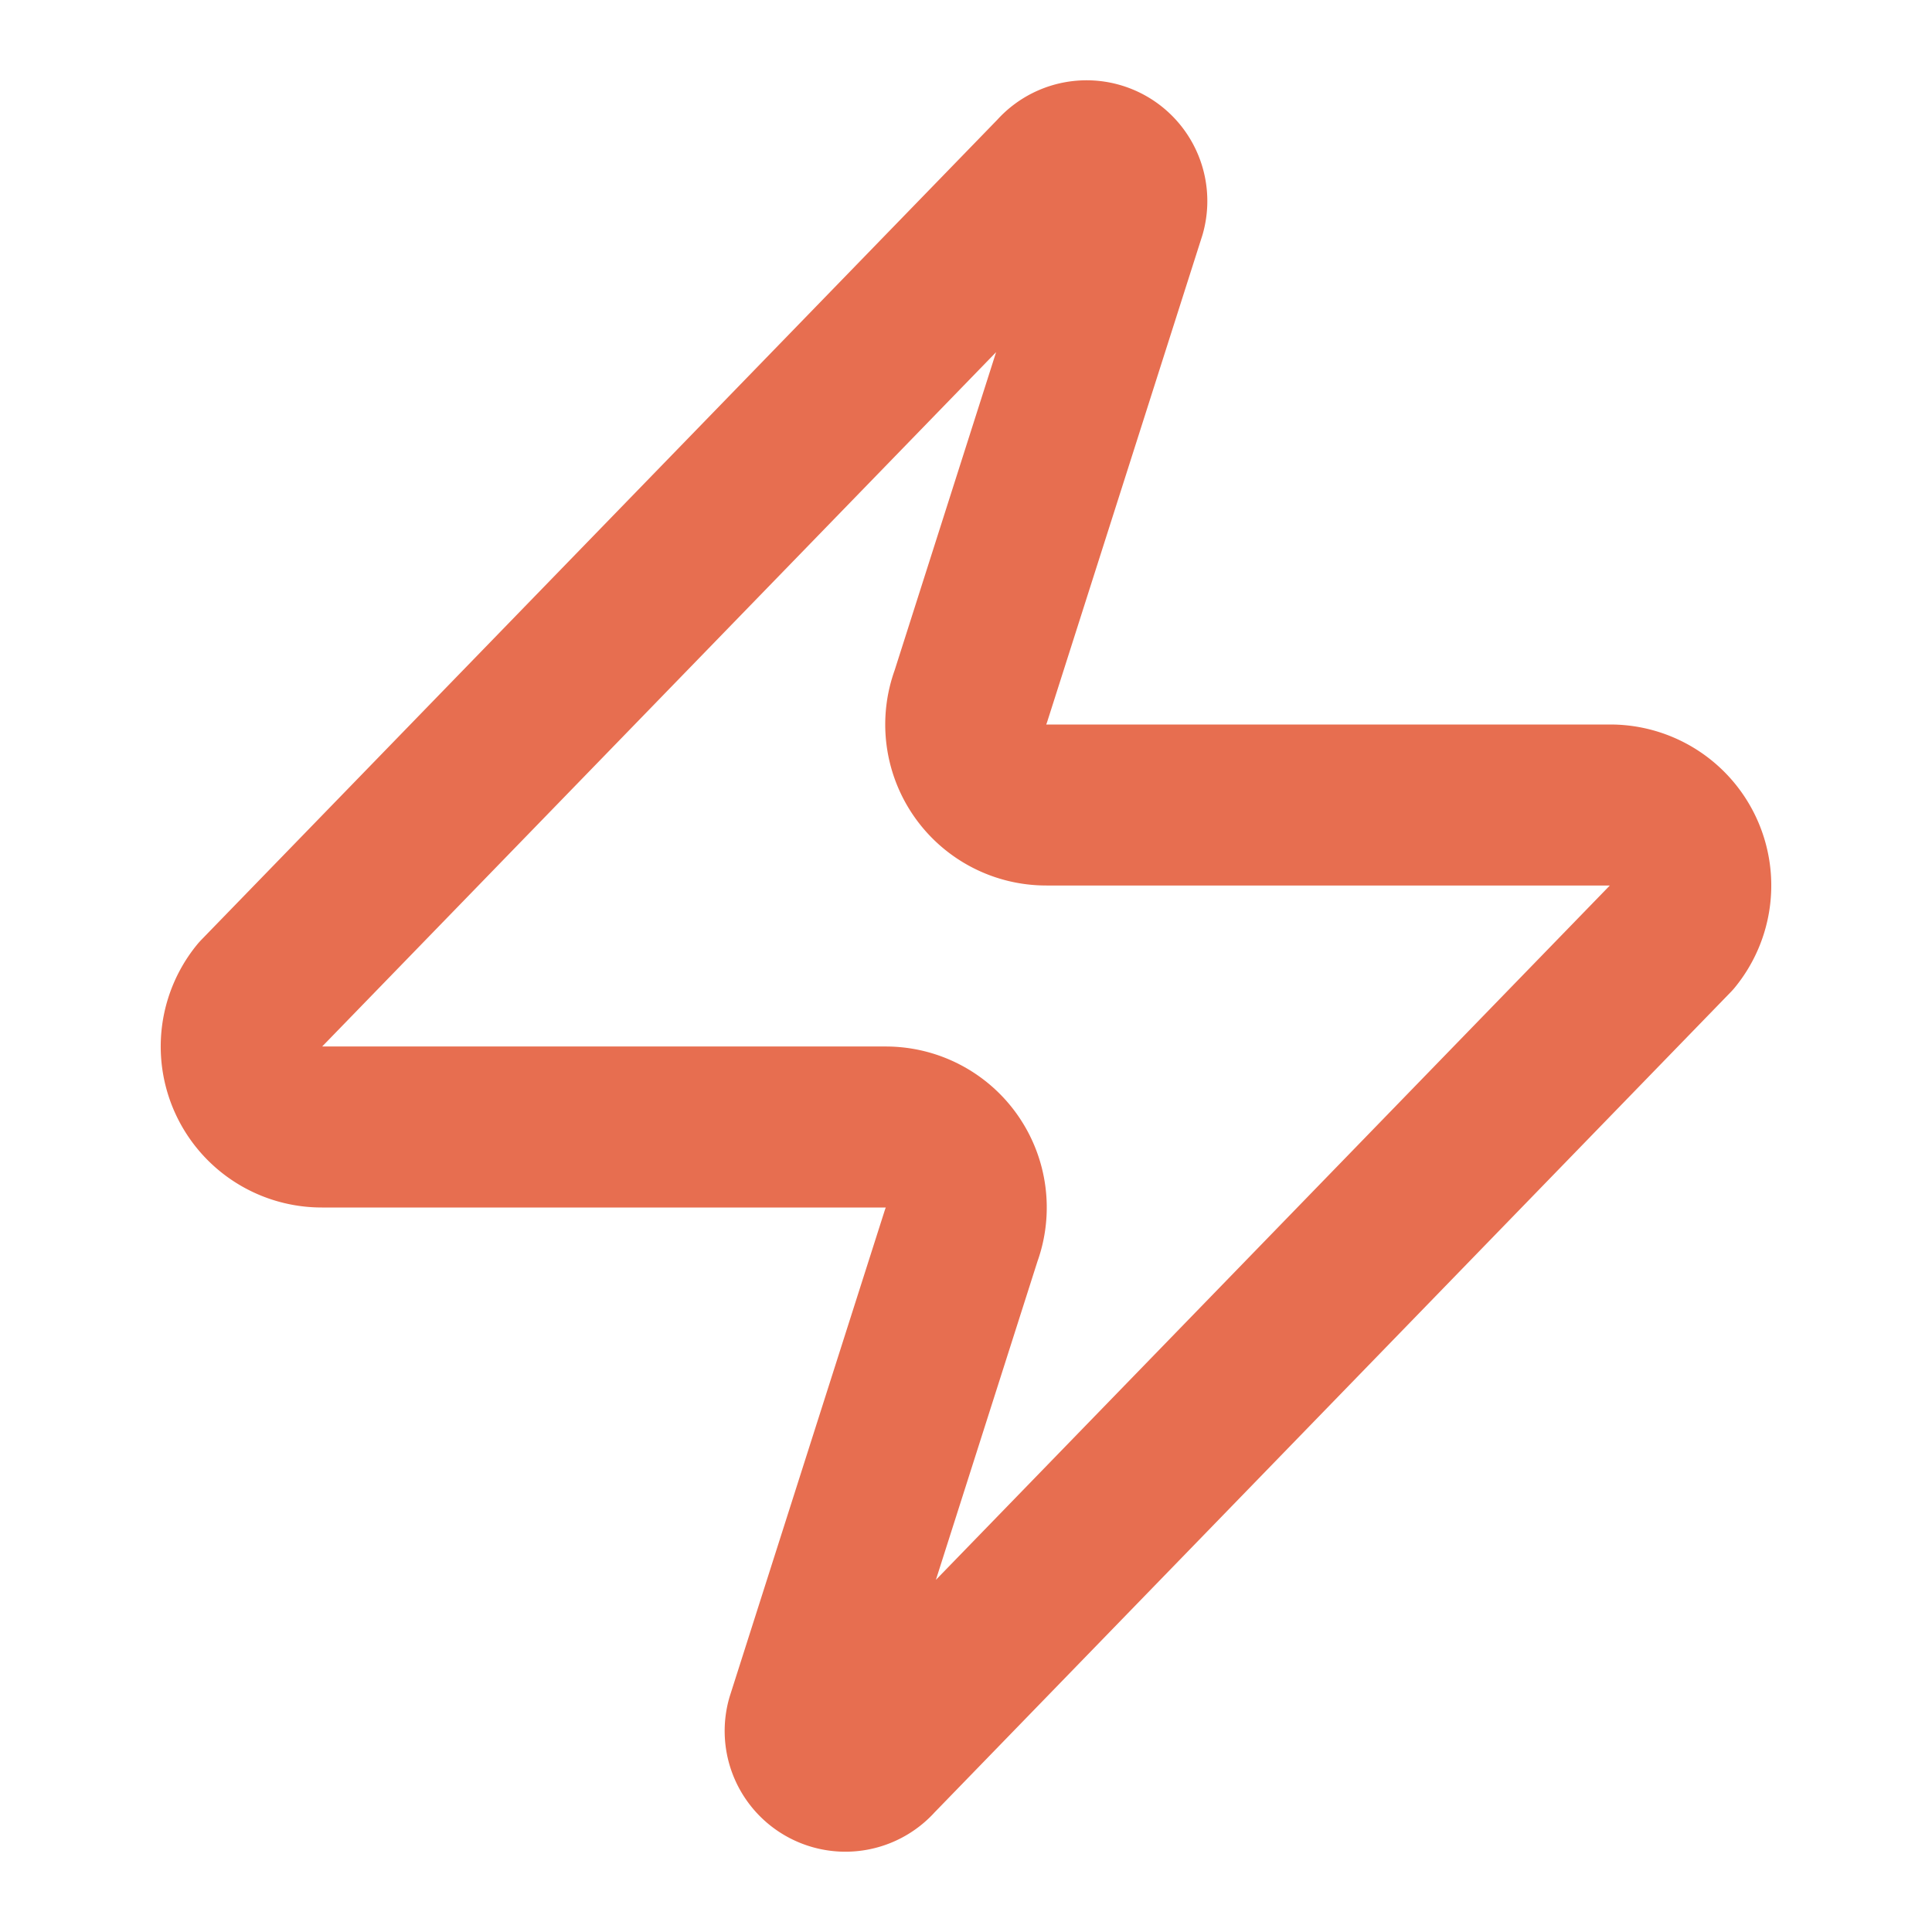
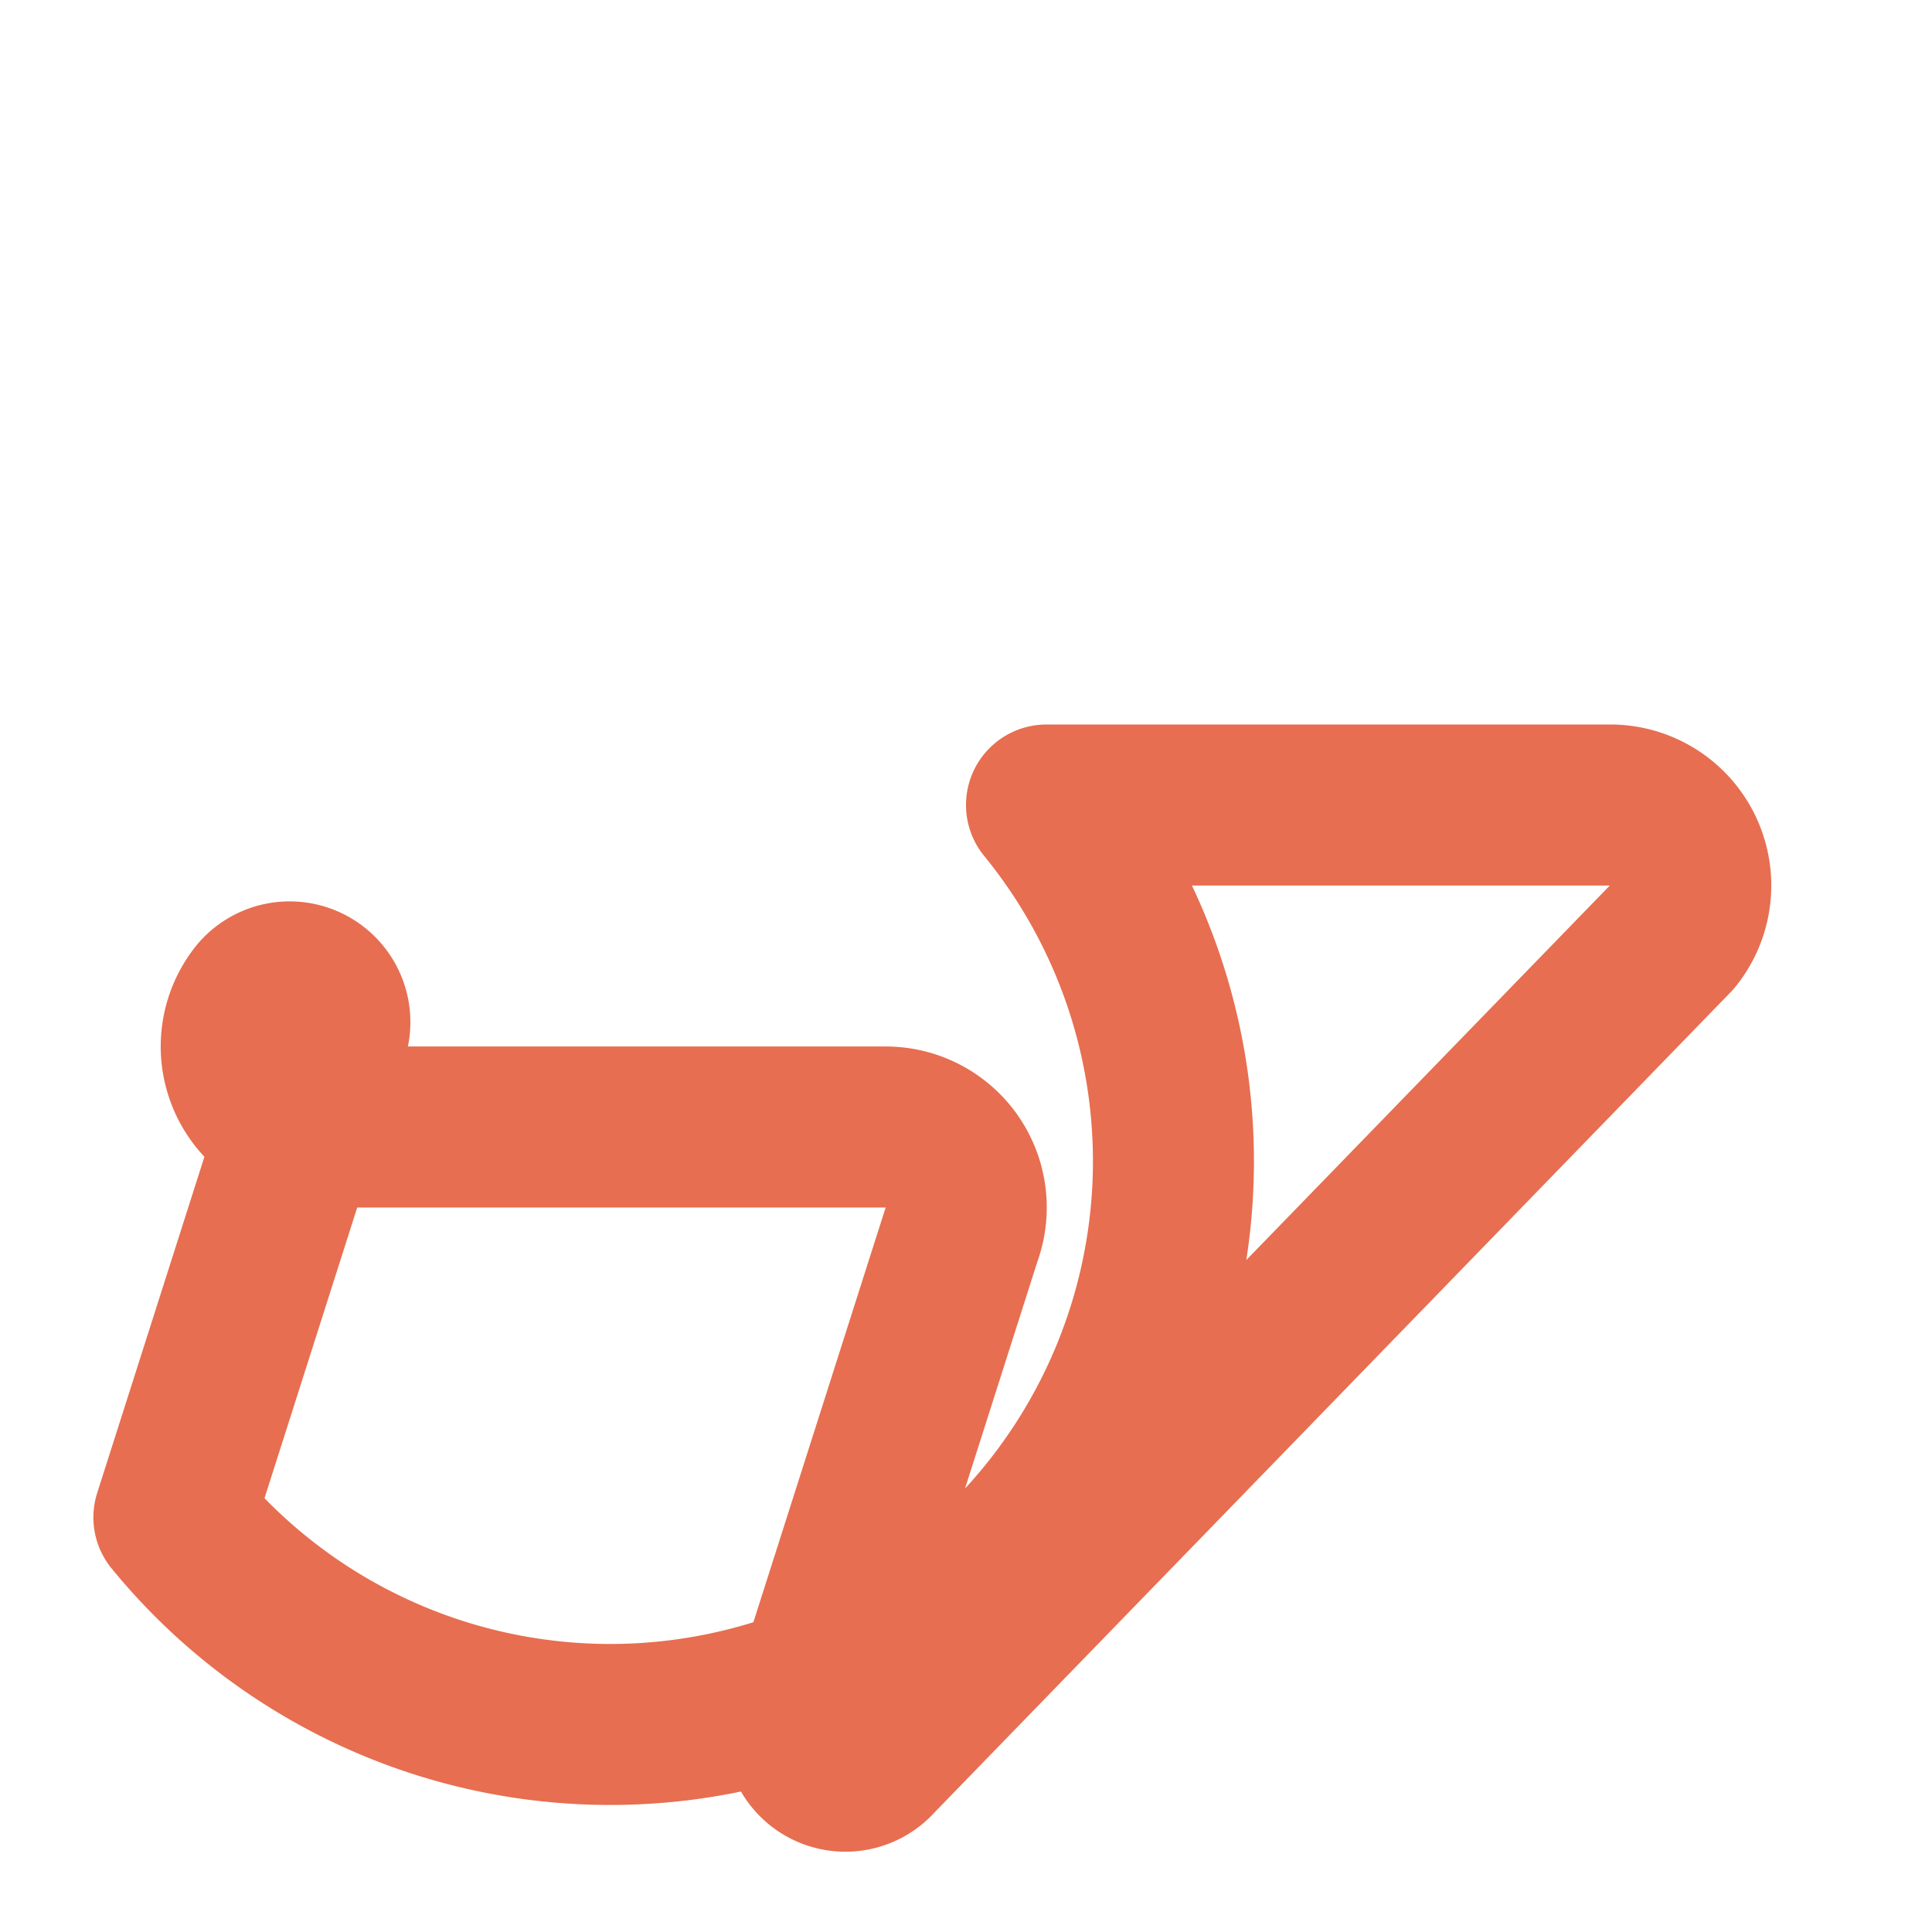
<svg xmlns="http://www.w3.org/2000/svg" width="24" height="24" fill="none" stroke="#e76e50" stroke-width="2" stroke-linecap="round" stroke-linejoin="round" class="lucide lucide-zap w-12 h-12 text-accent" data-lov-id="src/components/LandingPage.tsx:216:22" data-lov-name="Zap" data-component-path="src/components/LandingPage.tsx" data-component-line="216" data-component-file="LandingPage.tsx" data-component-name="Zap" data-component-content="%7B%22className%22%3A%22w-12%20h-12%20text-accent%22%7D">
-   <path d="M4 14a1 1 0 0 1-.78-1.63l9.9-10.2a.5.5 0 0 1 .86.46l-1.92 6.02A1 1 0 0 0 13 10h7a1 1 0 0 1 .78 1.63l-9.9 10.2a.5.5 0 0 1-.86-.46l1.92-6.02A1 1 0 0 0 11 14z" />
+   <path d="M4 14a1 1 0 0 1-.78-1.63a.5.5 0 0 1 .86.46l-1.92 6.02A1 1 0 0 0 13 10h7a1 1 0 0 1 .78 1.63l-9.9 10.2a.5.5 0 0 1-.86-.46l1.92-6.02A1 1 0 0 0 11 14z" />
</svg>